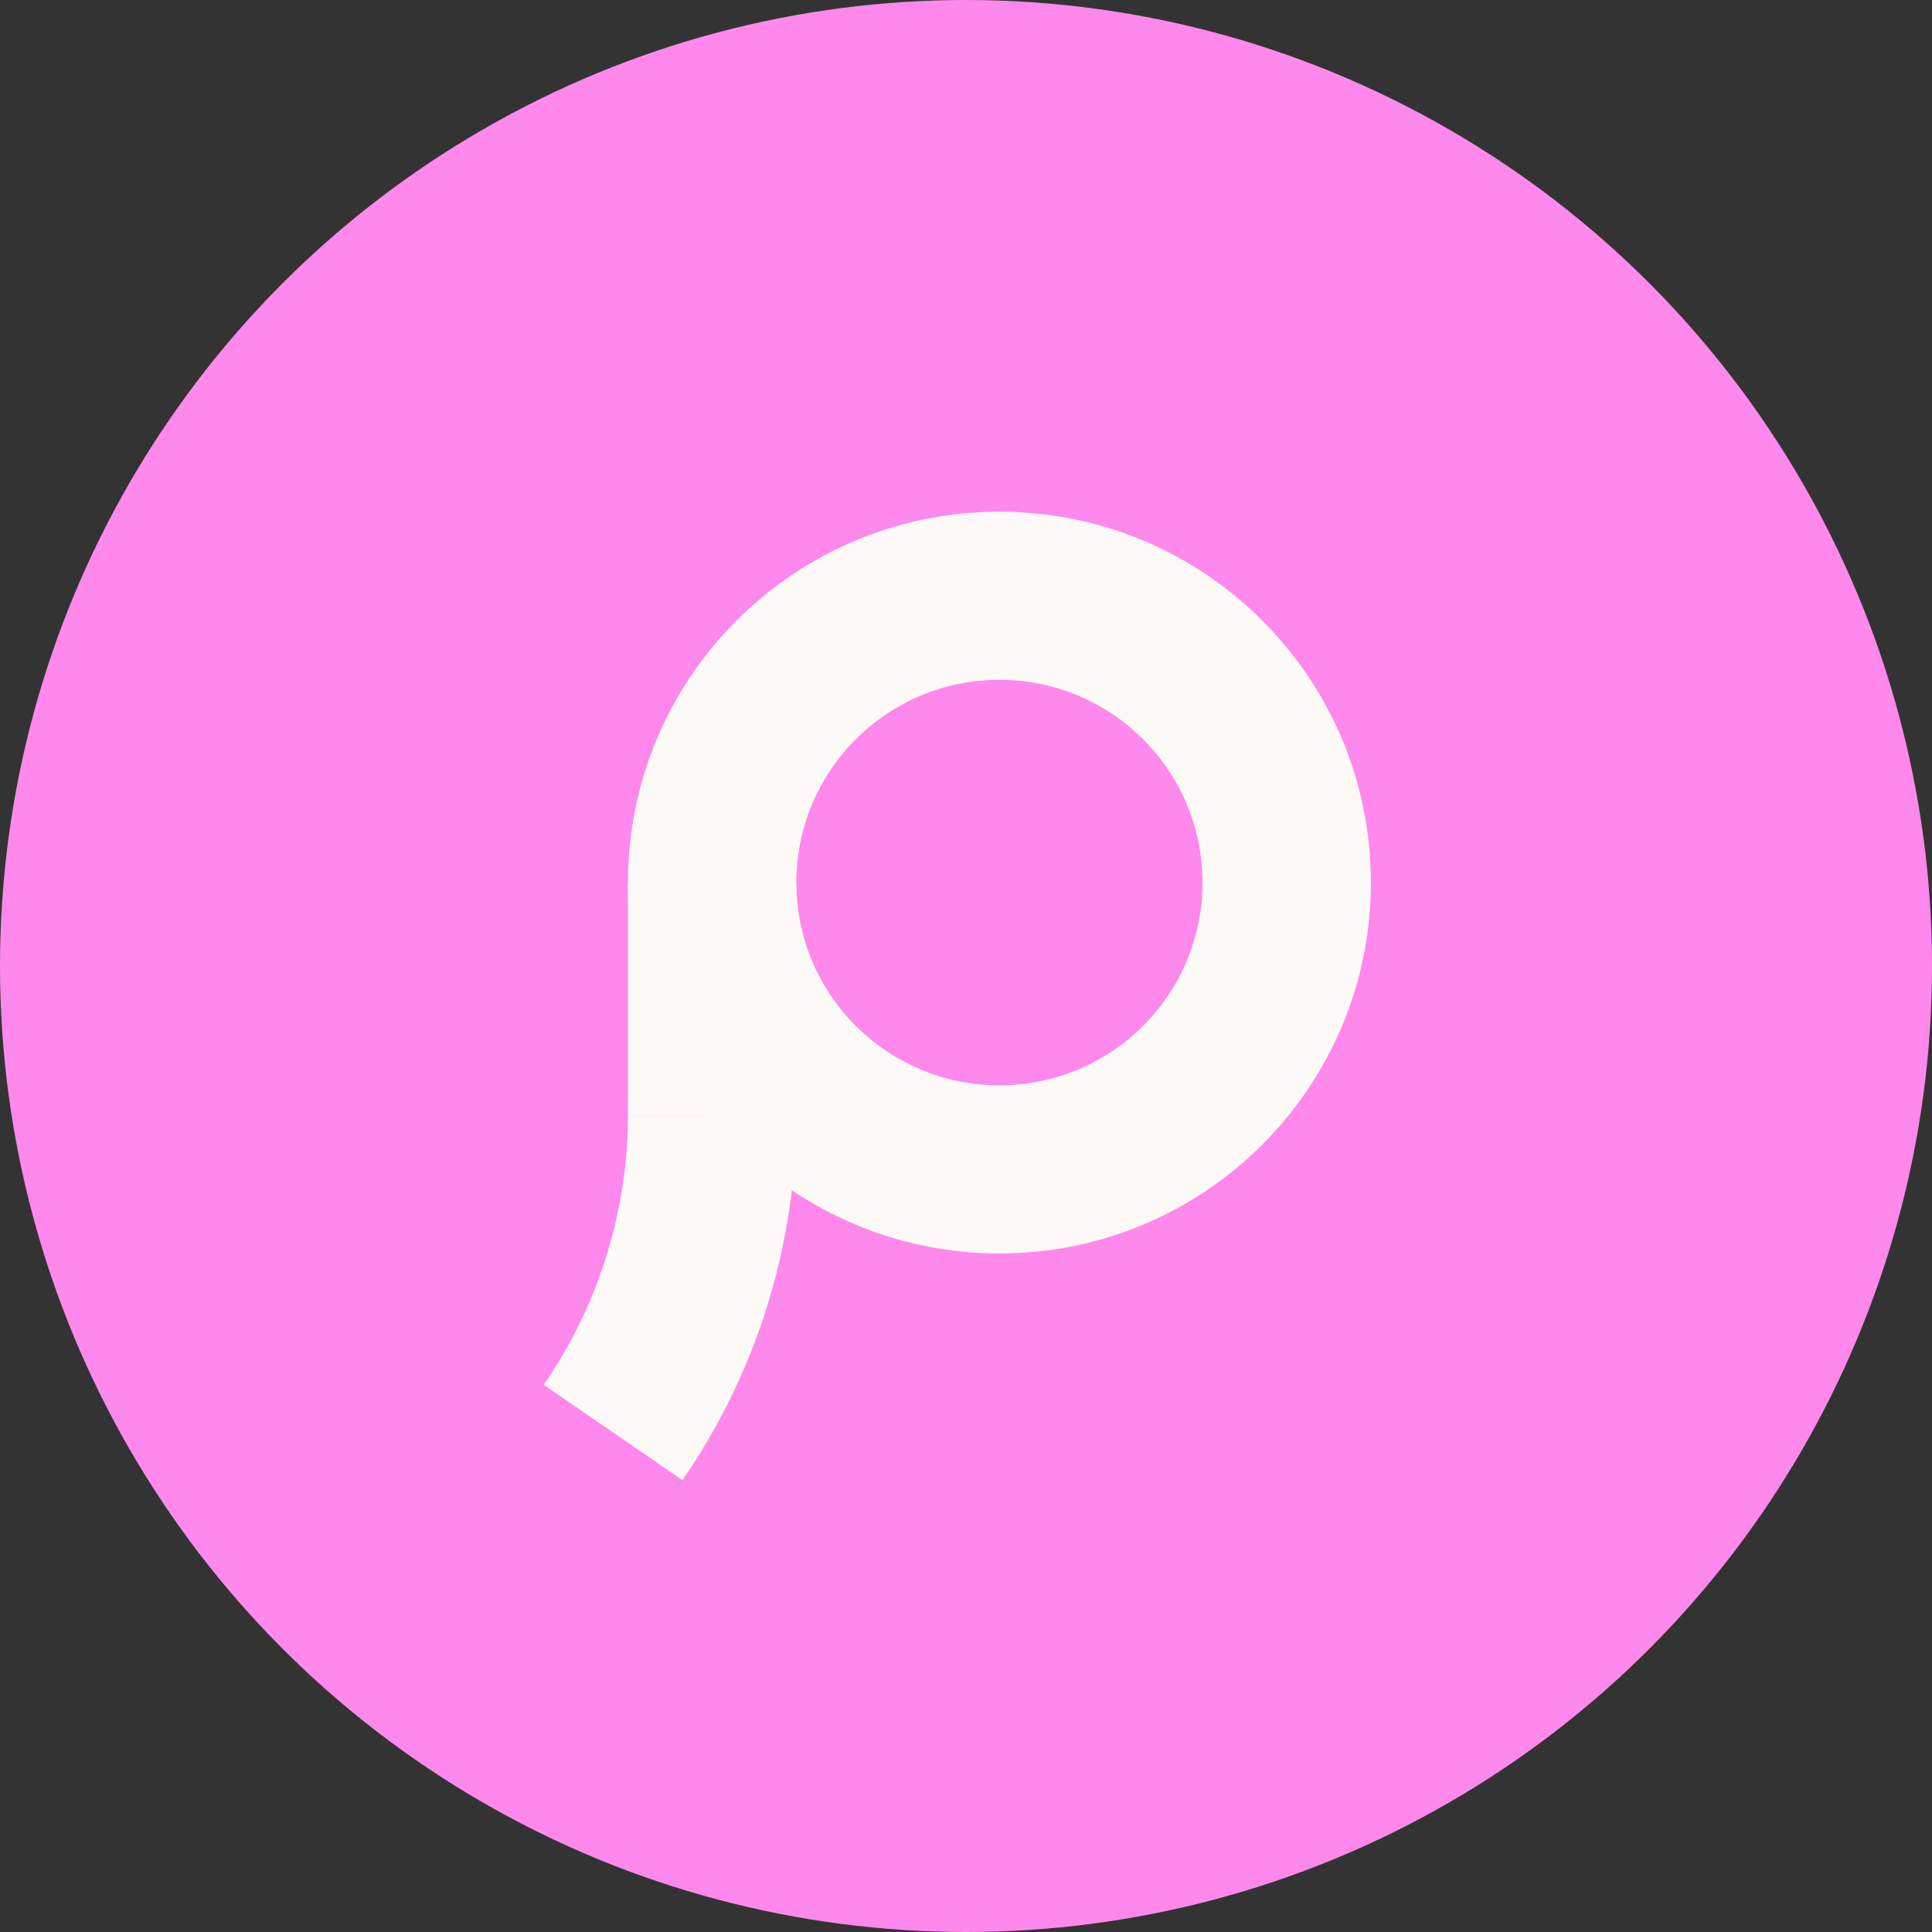
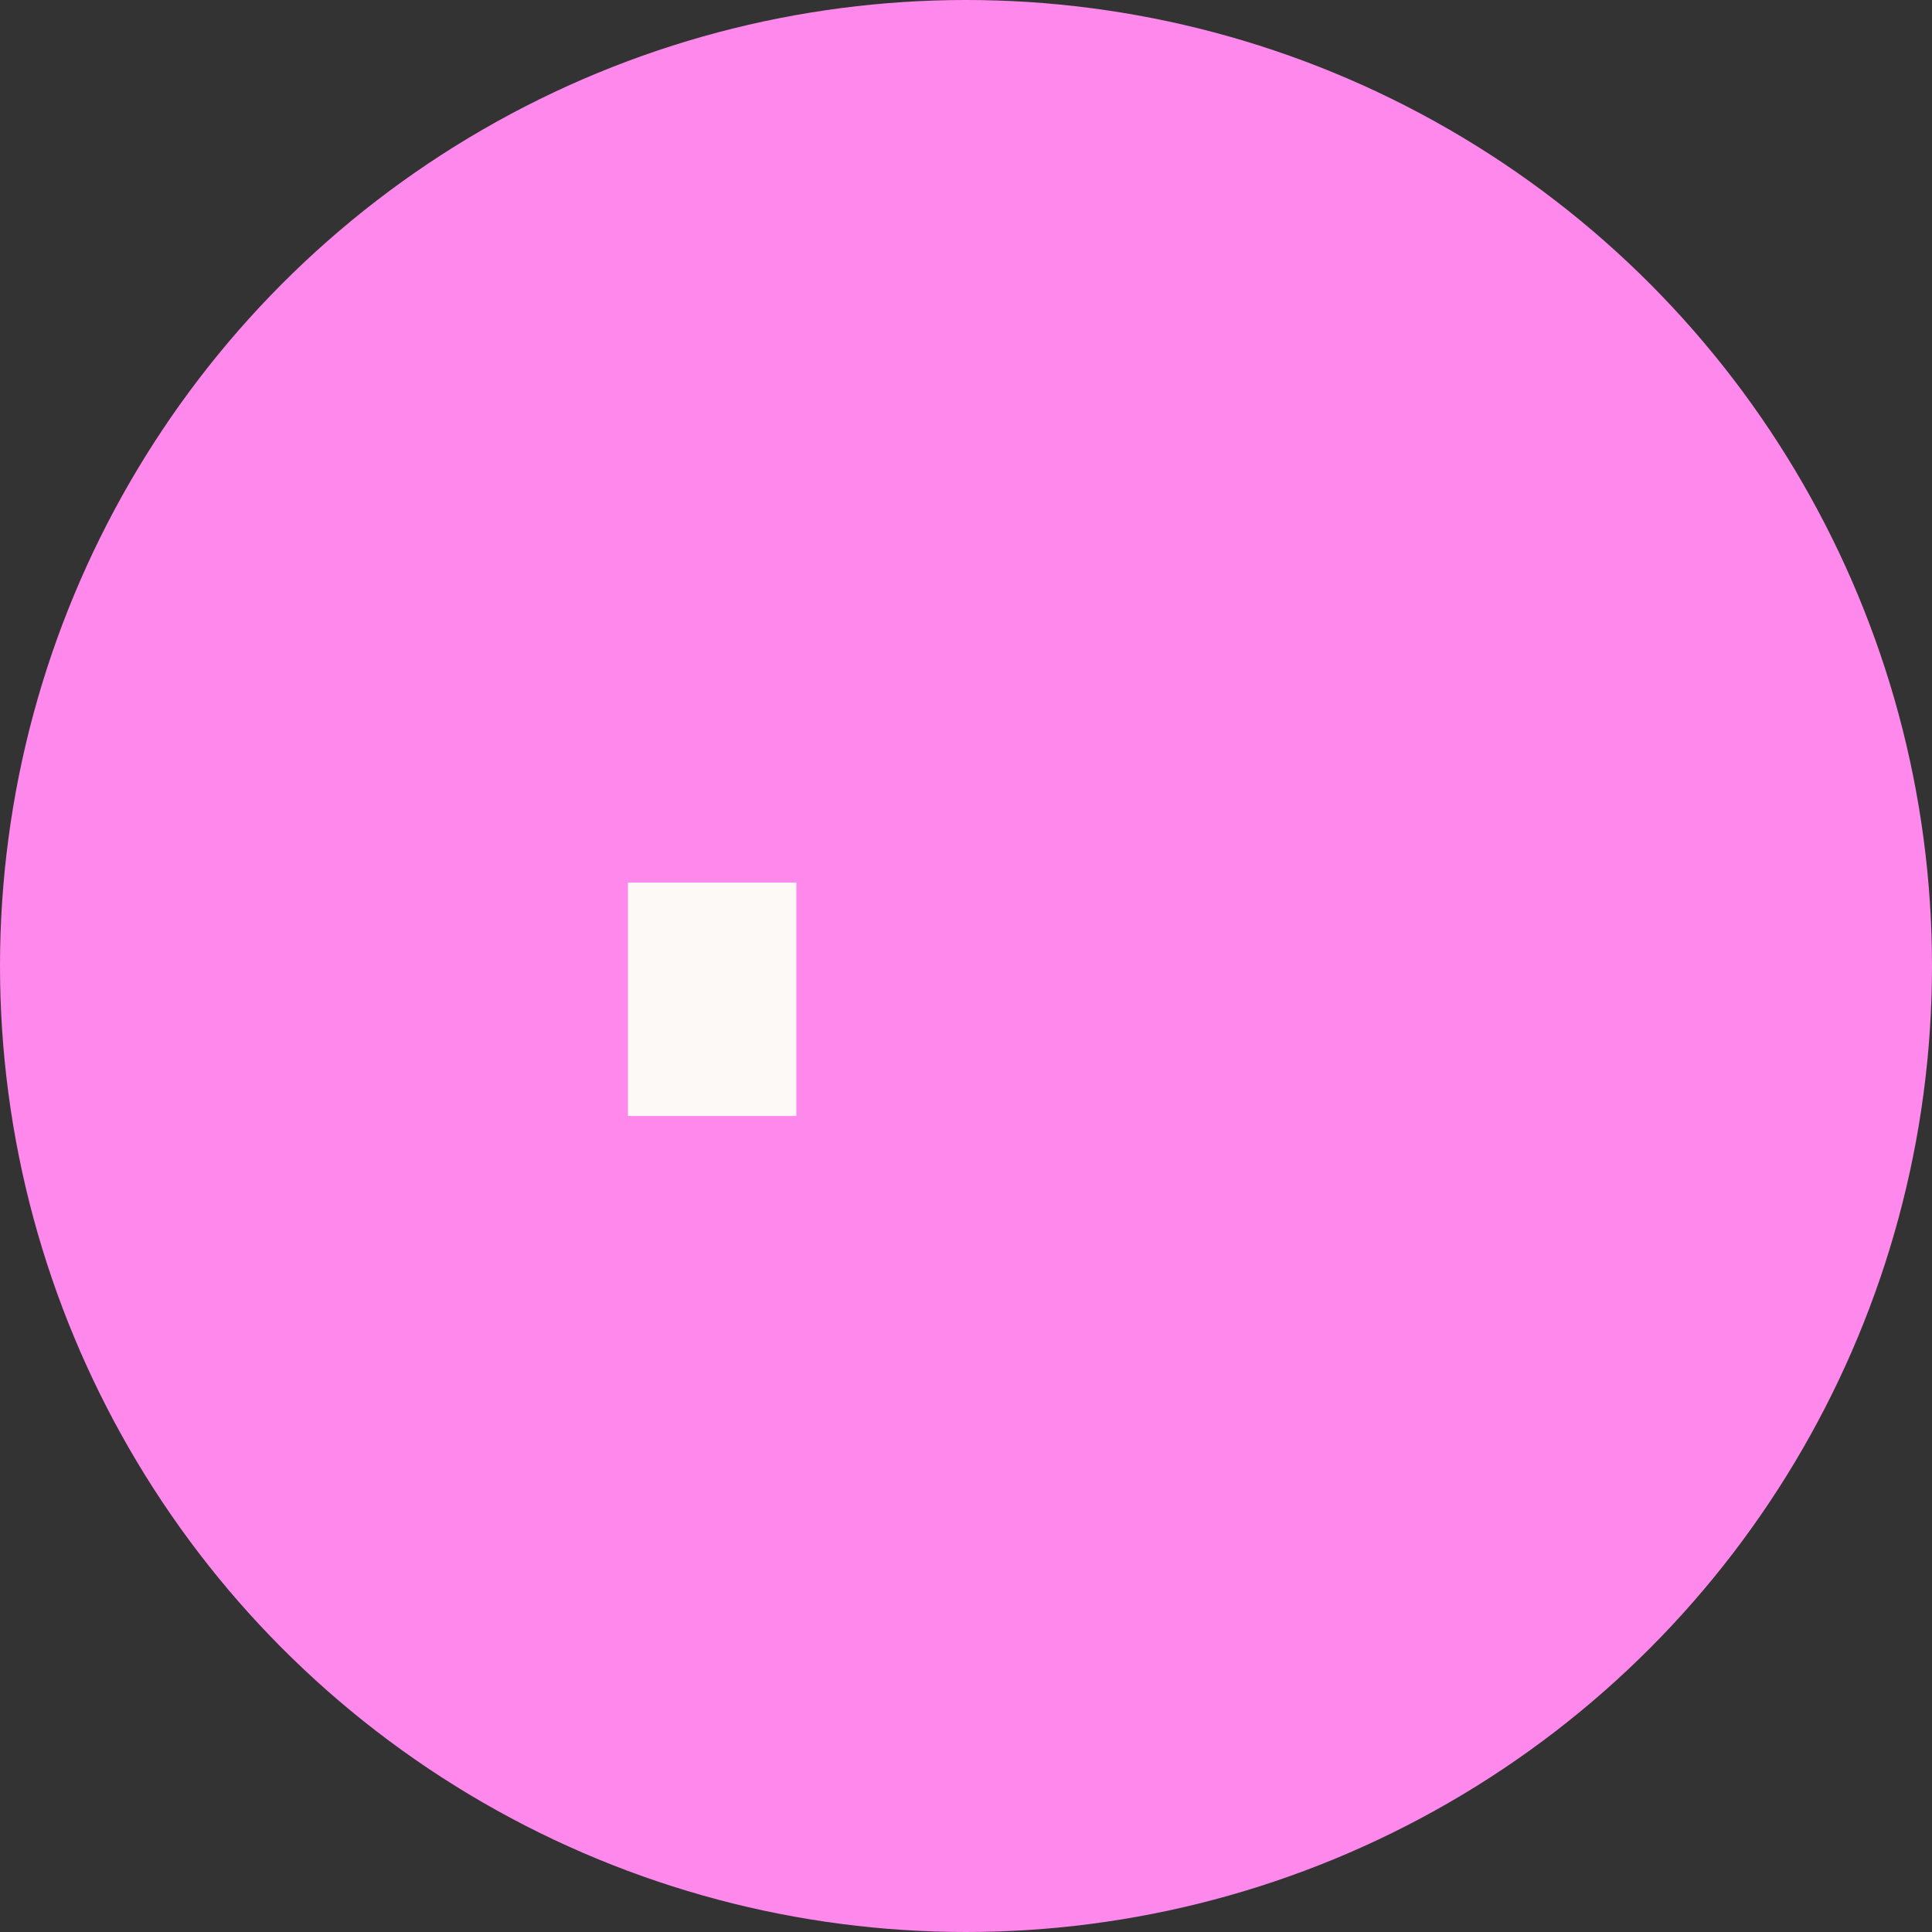
<svg xmlns="http://www.w3.org/2000/svg" width="717" height="717" viewBox="0 0 717 717" fill="none">
  <rect x="0" y="0" width="717" height="717" fill="#333333" stroke="none" />
  <circle cx="358.5" cy="358.5" r="358.5" fill="#FF88EC" />
-   <path fill-rule="evenodd" clip-rule="evenodd" d="M370.901 252.297C329.281 252.297 295.541 285.985 295.541 327.541C295.541 369.097 329.281 402.785 370.901 402.785C412.522 402.785 446.262 369.097 446.262 327.541C446.262 285.985 412.522 252.297 370.901 252.297ZM233.047 327.541C233.047 251.524 294.766 189.9 370.901 189.9C447.036 189.9 508.755 251.524 508.755 327.541C508.755 403.558 447.036 465.182 370.901 465.182C294.766 465.182 233.047 403.558 233.047 327.541Z" fill="#FCF9F6" />
  <path fill-rule="evenodd" clip-rule="evenodd" d="M233.05 414.163L233.05 327.541L295.544 327.541L295.544 414.163L233.05 414.163Z" fill="#FCF9F6" />
-   <path fill-rule="evenodd" clip-rule="evenodd" d="M201.793 513.926C230.203 472.72 233.046 431.806 233.046 414.163L295.54 414.163C295.54 438.281 291.699 493.568 253.27 549.307L201.793 513.926Z" fill="#FCF9F6" />
</svg>